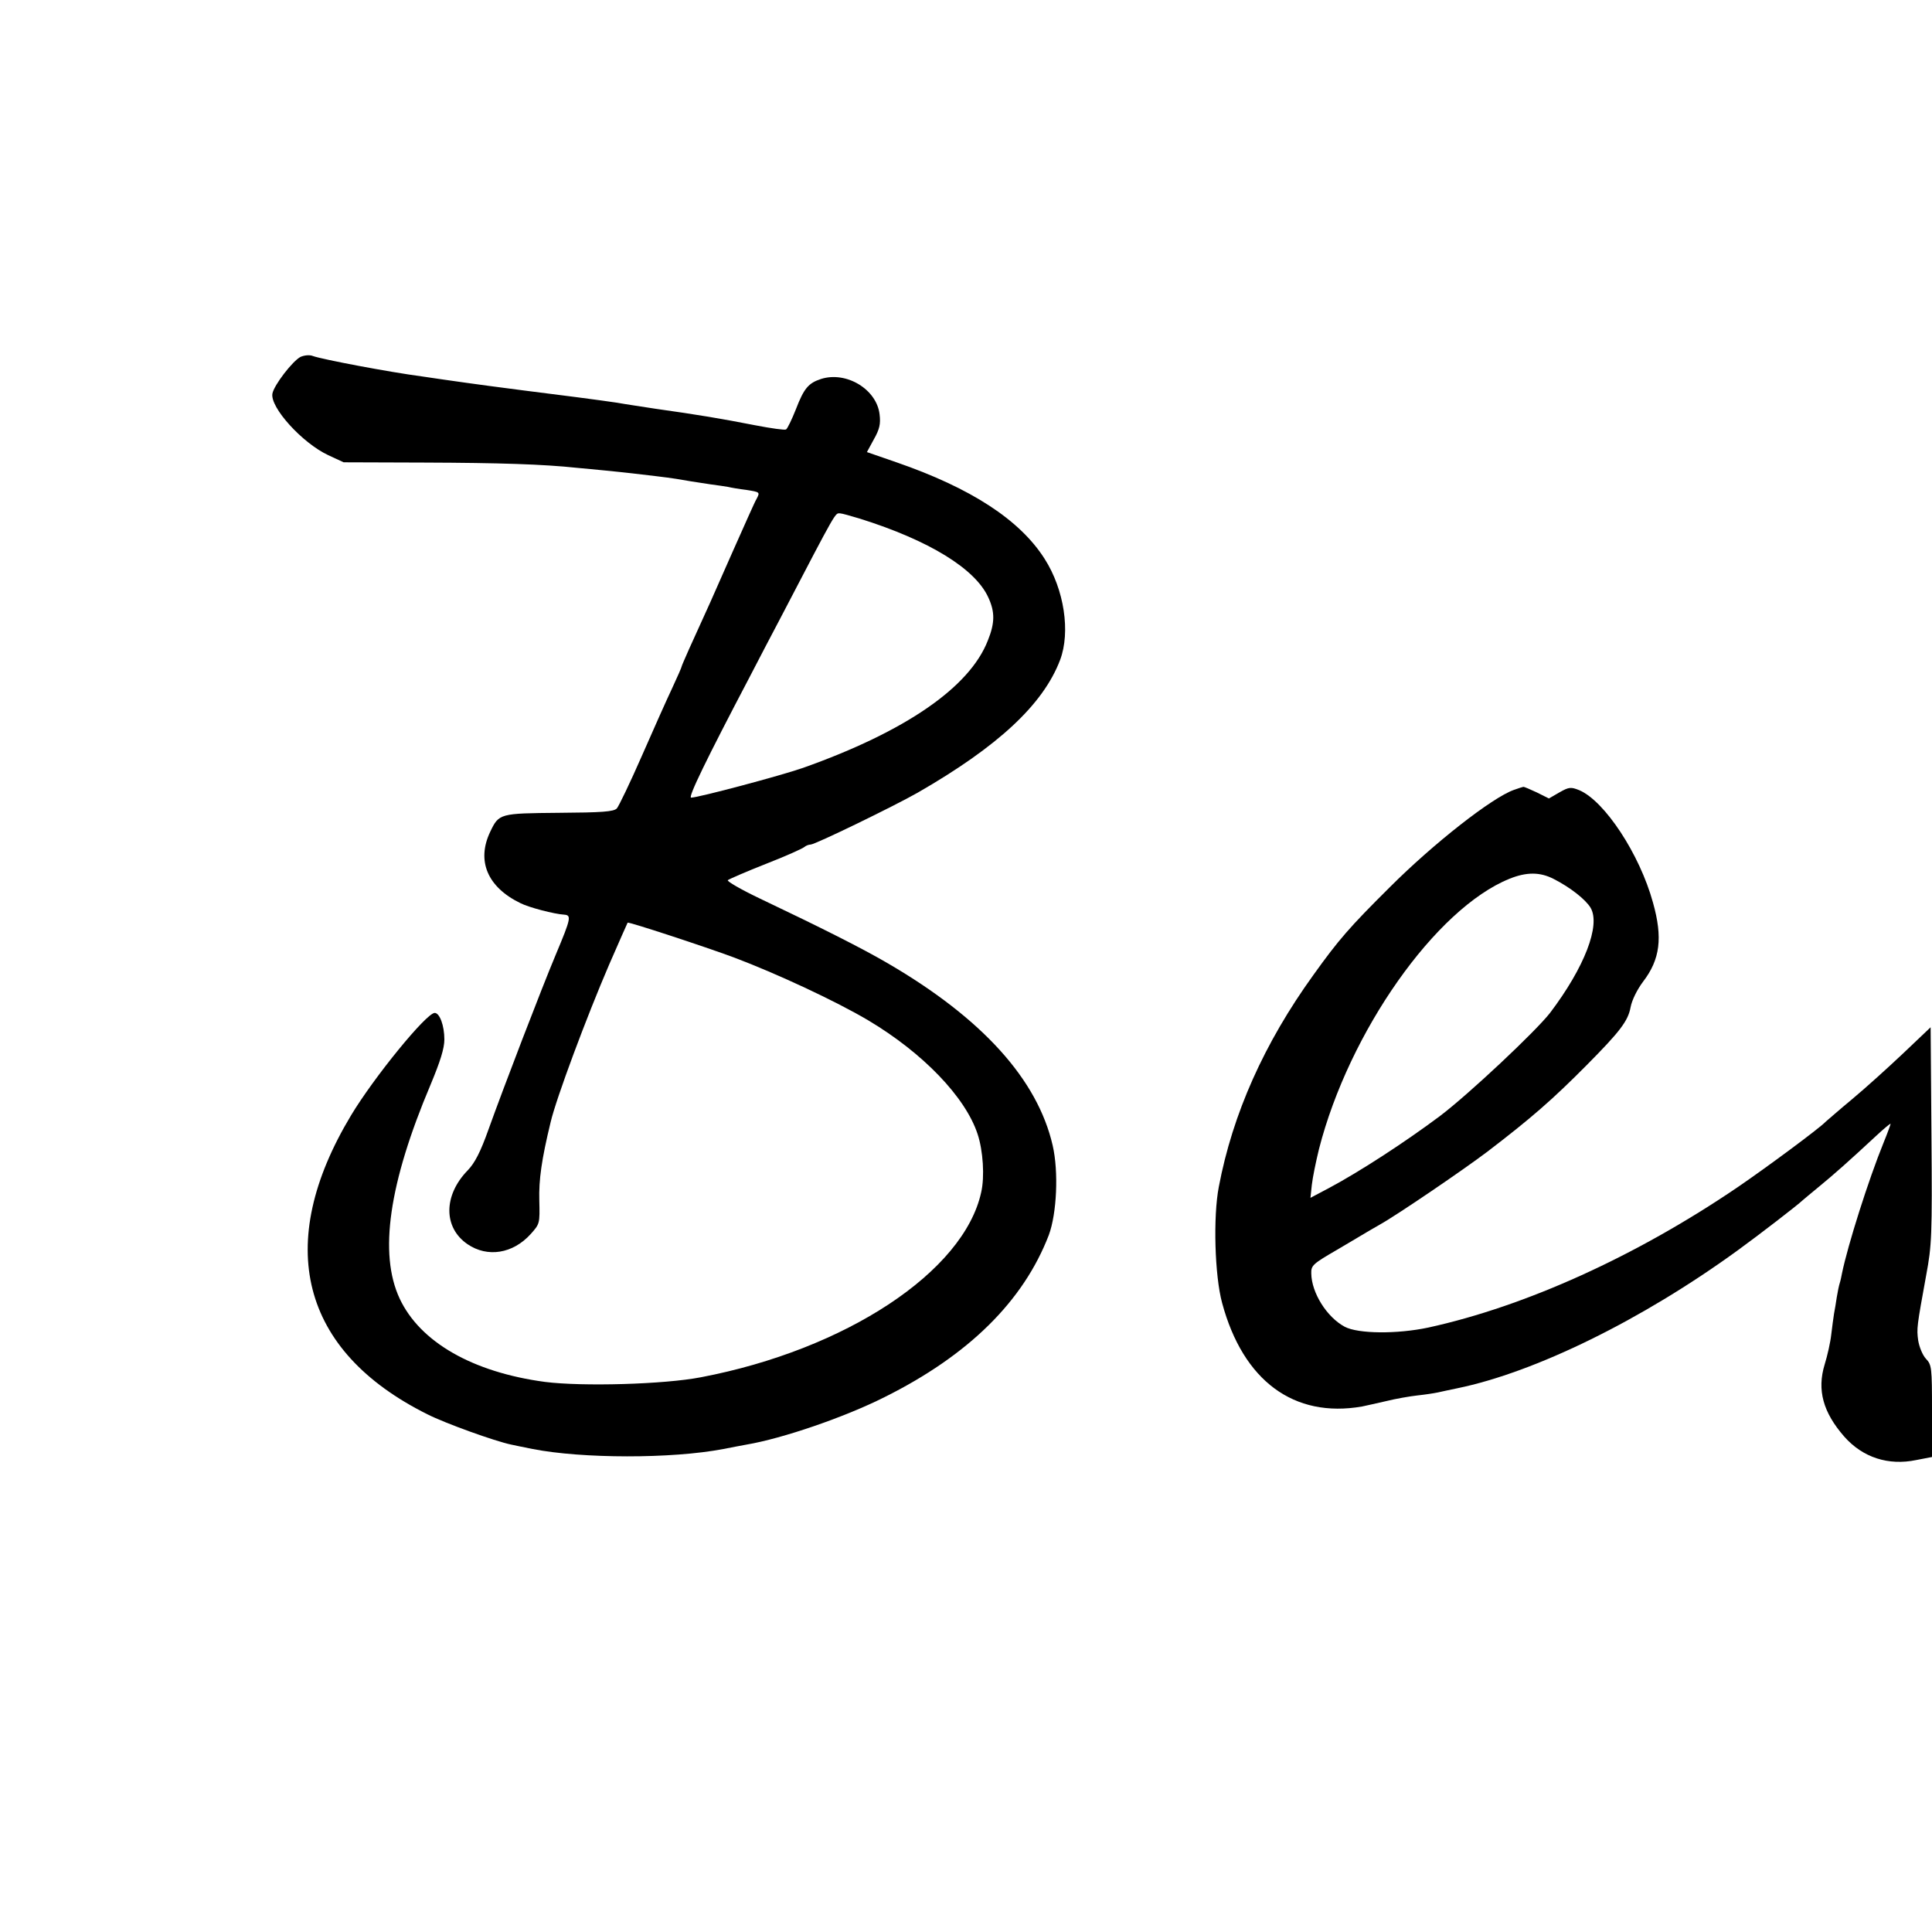
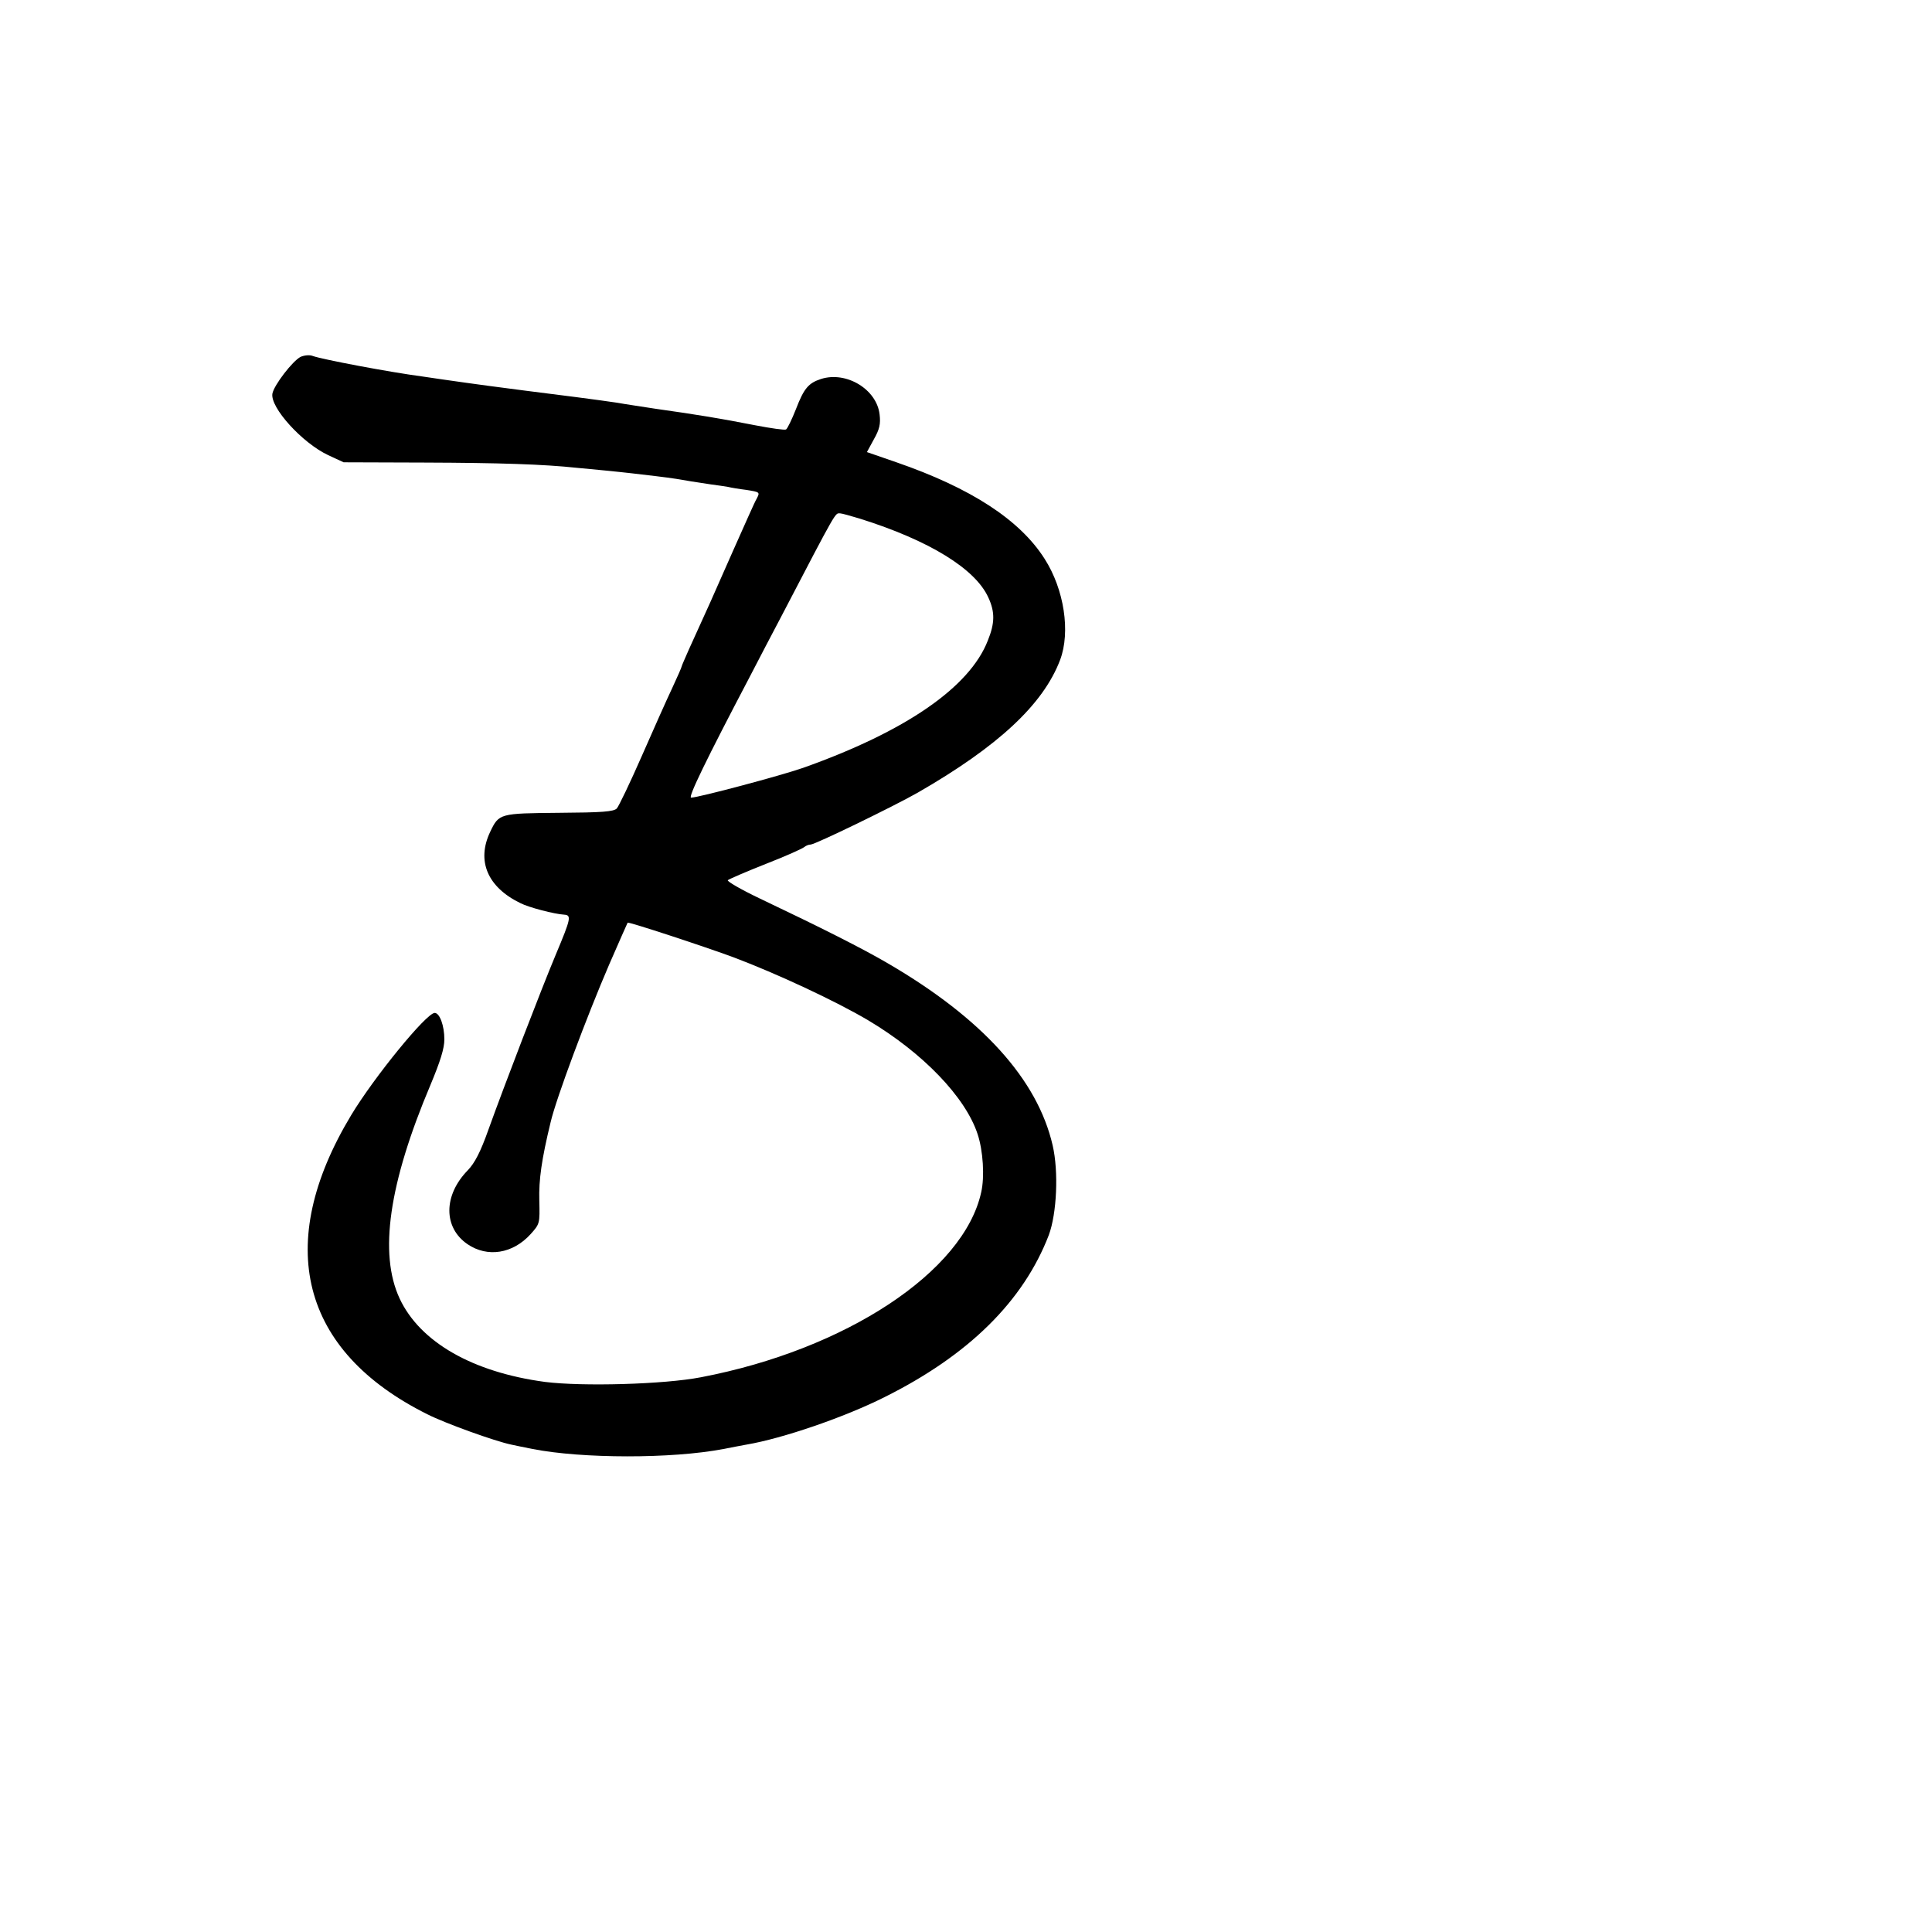
<svg xmlns="http://www.w3.org/2000/svg" version="1.0" width="700pt" height="700pt" viewBox="0 0 700 700" preserveAspectRatio="xMidYMid meet">
  <g transform="translate(0,700) scale(0.1,-0.1)" fill="#000000" stroke="none">
    <path d="M1089 5707 c-29 -15 -96 -102 -102 -133 -9 -50 108 -179 202 -223 l56 -26 295 -1 c269 -1 429 -6 550 -19 25 -2 72 -7 105 -10 33 -3 76 -8 95 -10 19 -2 58 -7 85 -10 28 -3 61 -8 75 -10 29 -5 70 -12 125 -20 23 -3 50 -7 62 -9 12 -3 42 -8 67 -11 50 -8 50 -8 37 -33 -6 -9 -44 -96 -87 -192 -72 -164 -90 -204 -158 -353 -14 -32 -26 -59 -26 -61 0 -3 -15 -37 -34 -78 -19 -40 -69 -152 -111 -248 -42 -96 -83 -181 -90 -189 -11 -12 -55 -15 -209 -16 -216 -2 -218 -2 -250 -69 -50 -105 -10 -200 109 -258 31 -16 124 -40 159 -42 27 -2 25 -13 -30 -144 -54 -129 -188 -478 -244 -634 -29 -82 -50 -122 -75 -148 -89 -91 -89 -208 -1 -268 72 -49 164 -35 229 37 33 37 33 38 31 122 -2 74 8 147 41 283 20 86 131 383 212 571 36 82 66 151 67 152 3 4 283 -88 385 -126 154 -58 369 -158 487 -228 198 -118 352 -278 396 -412 20 -60 26 -155 13 -211 -63 -288 -491 -570 -1015 -670 -134 -26 -430 -34 -565 -17 -262 35 -453 144 -527 302 -76 163 -39 418 112 775 35 84 50 131 50 164 0 50 -17 96 -35 96 -30 0 -220 -233 -303 -371 -281 -467 -183 -854 276 -1083 65 -33 246 -98 304 -110 13 -3 48 -10 78 -16 178 -35 503 -36 691 0 30 6 68 13 84 16 130 22 355 99 500 172 305 152 503 348 595 587 29 78 36 230 14 325 -55 239 -255 460 -596 659 -94 55 -241 129 -466 236 -67 32 -119 62 -115 66 5 4 67 31 138 59 72 28 134 56 139 61 6 5 16 9 23 9 16 0 302 139 388 188 292 168 455 320 516 481 38 101 15 255 -56 366 -90 142 -268 257 -537 350 l-107 37 25 46 c21 37 25 56 21 90 -10 91 -120 158 -212 129 -46 -15 -62 -34 -91 -109 -15 -38 -31 -71 -36 -74 -4 -3 -54 4 -111 15 -128 25 -206 38 -362 60 -44 7 -107 16 -140 22 -52 8 -229 31 -335 44 -63 8 -185 24 -295 40 -22 3 -56 8 -75 11 -121 16 -363 62 -396 74 -12 5 -31 3 -45 -3z m2026 -586 c252 -79 419 -182 466 -286 24 -52 24 -92 -2 -156 -66 -170 -300 -330 -669 -461 -80 -28 -380 -108 -406 -108 -12 0 55 138 211 435 34 66 86 165 115 220 206 395 195 375 214 375 6 0 38 -9 71 -19z" />
-     <path d="M5485 4138 c-79 -28 -290 -193 -450 -353 -145 -144 -185 -190 -276 -317 -179 -248 -293 -504 -343 -768 -21 -108 -15 -322 12 -421 76 -282 260 -418 507 -375 11 2 49 11 85 19 36 9 88 18 115 21 28 3 61 8 75 11 14 3 45 10 70 15 282 58 668 247 1015 499 80 58 221 167 235 181 3 3 30 25 60 50 55 45 109 93 207 184 29 27 53 47 53 44 0 -2 -11 -33 -25 -67 -55 -135 -130 -372 -151 -474 -2 -10 -5 -26 -8 -35 -3 -9 -8 -33 -11 -52 -3 -19 -7 -46 -10 -60 -2 -14 -7 -48 -10 -75 -3 -28 -14 -77 -24 -109 -28 -92 -6 -173 71 -261 67 -76 160 -106 261 -85 l57 11 0 167 c0 157 -1 167 -22 189 -12 13 -24 42 -28 66 -6 44 -5 50 29 237 20 107 22 142 19 507 l-3 391 -100 -95 c-55 -52 -138 -127 -185 -166 -47 -39 -89 -76 -95 -81 -20 -22 -213 -165 -320 -238 -368 -250 -768 -431 -1120 -508 -113 -24 -254 -23 -303 3 -65 35 -120 123 -121 193 -1 29 6 35 92 85 50 30 99 58 108 64 9 5 32 19 50 29 61 34 302 198 389 264 157 120 235 188 358 312 122 123 151 161 160 211 5 26 24 64 45 92 62 81 72 159 36 287 -48 175 -175 368 -267 407 -30 12 -37 12 -72 -8 l-38 -22 -44 22 c-24 11 -46 21 -49 20 -2 0 -17 -5 -34 -11z m145 -323 c59 -30 115 -74 133 -104 37 -63 -22 -216 -147 -381 -53 -68 -295 -295 -398 -373 -128 -96 -295 -204 -402 -261 l-68 -36 5 47 c3 27 15 85 26 130 109 425 423 871 690 979 62 25 111 25 161 -1z" />
  </g>
</svg>